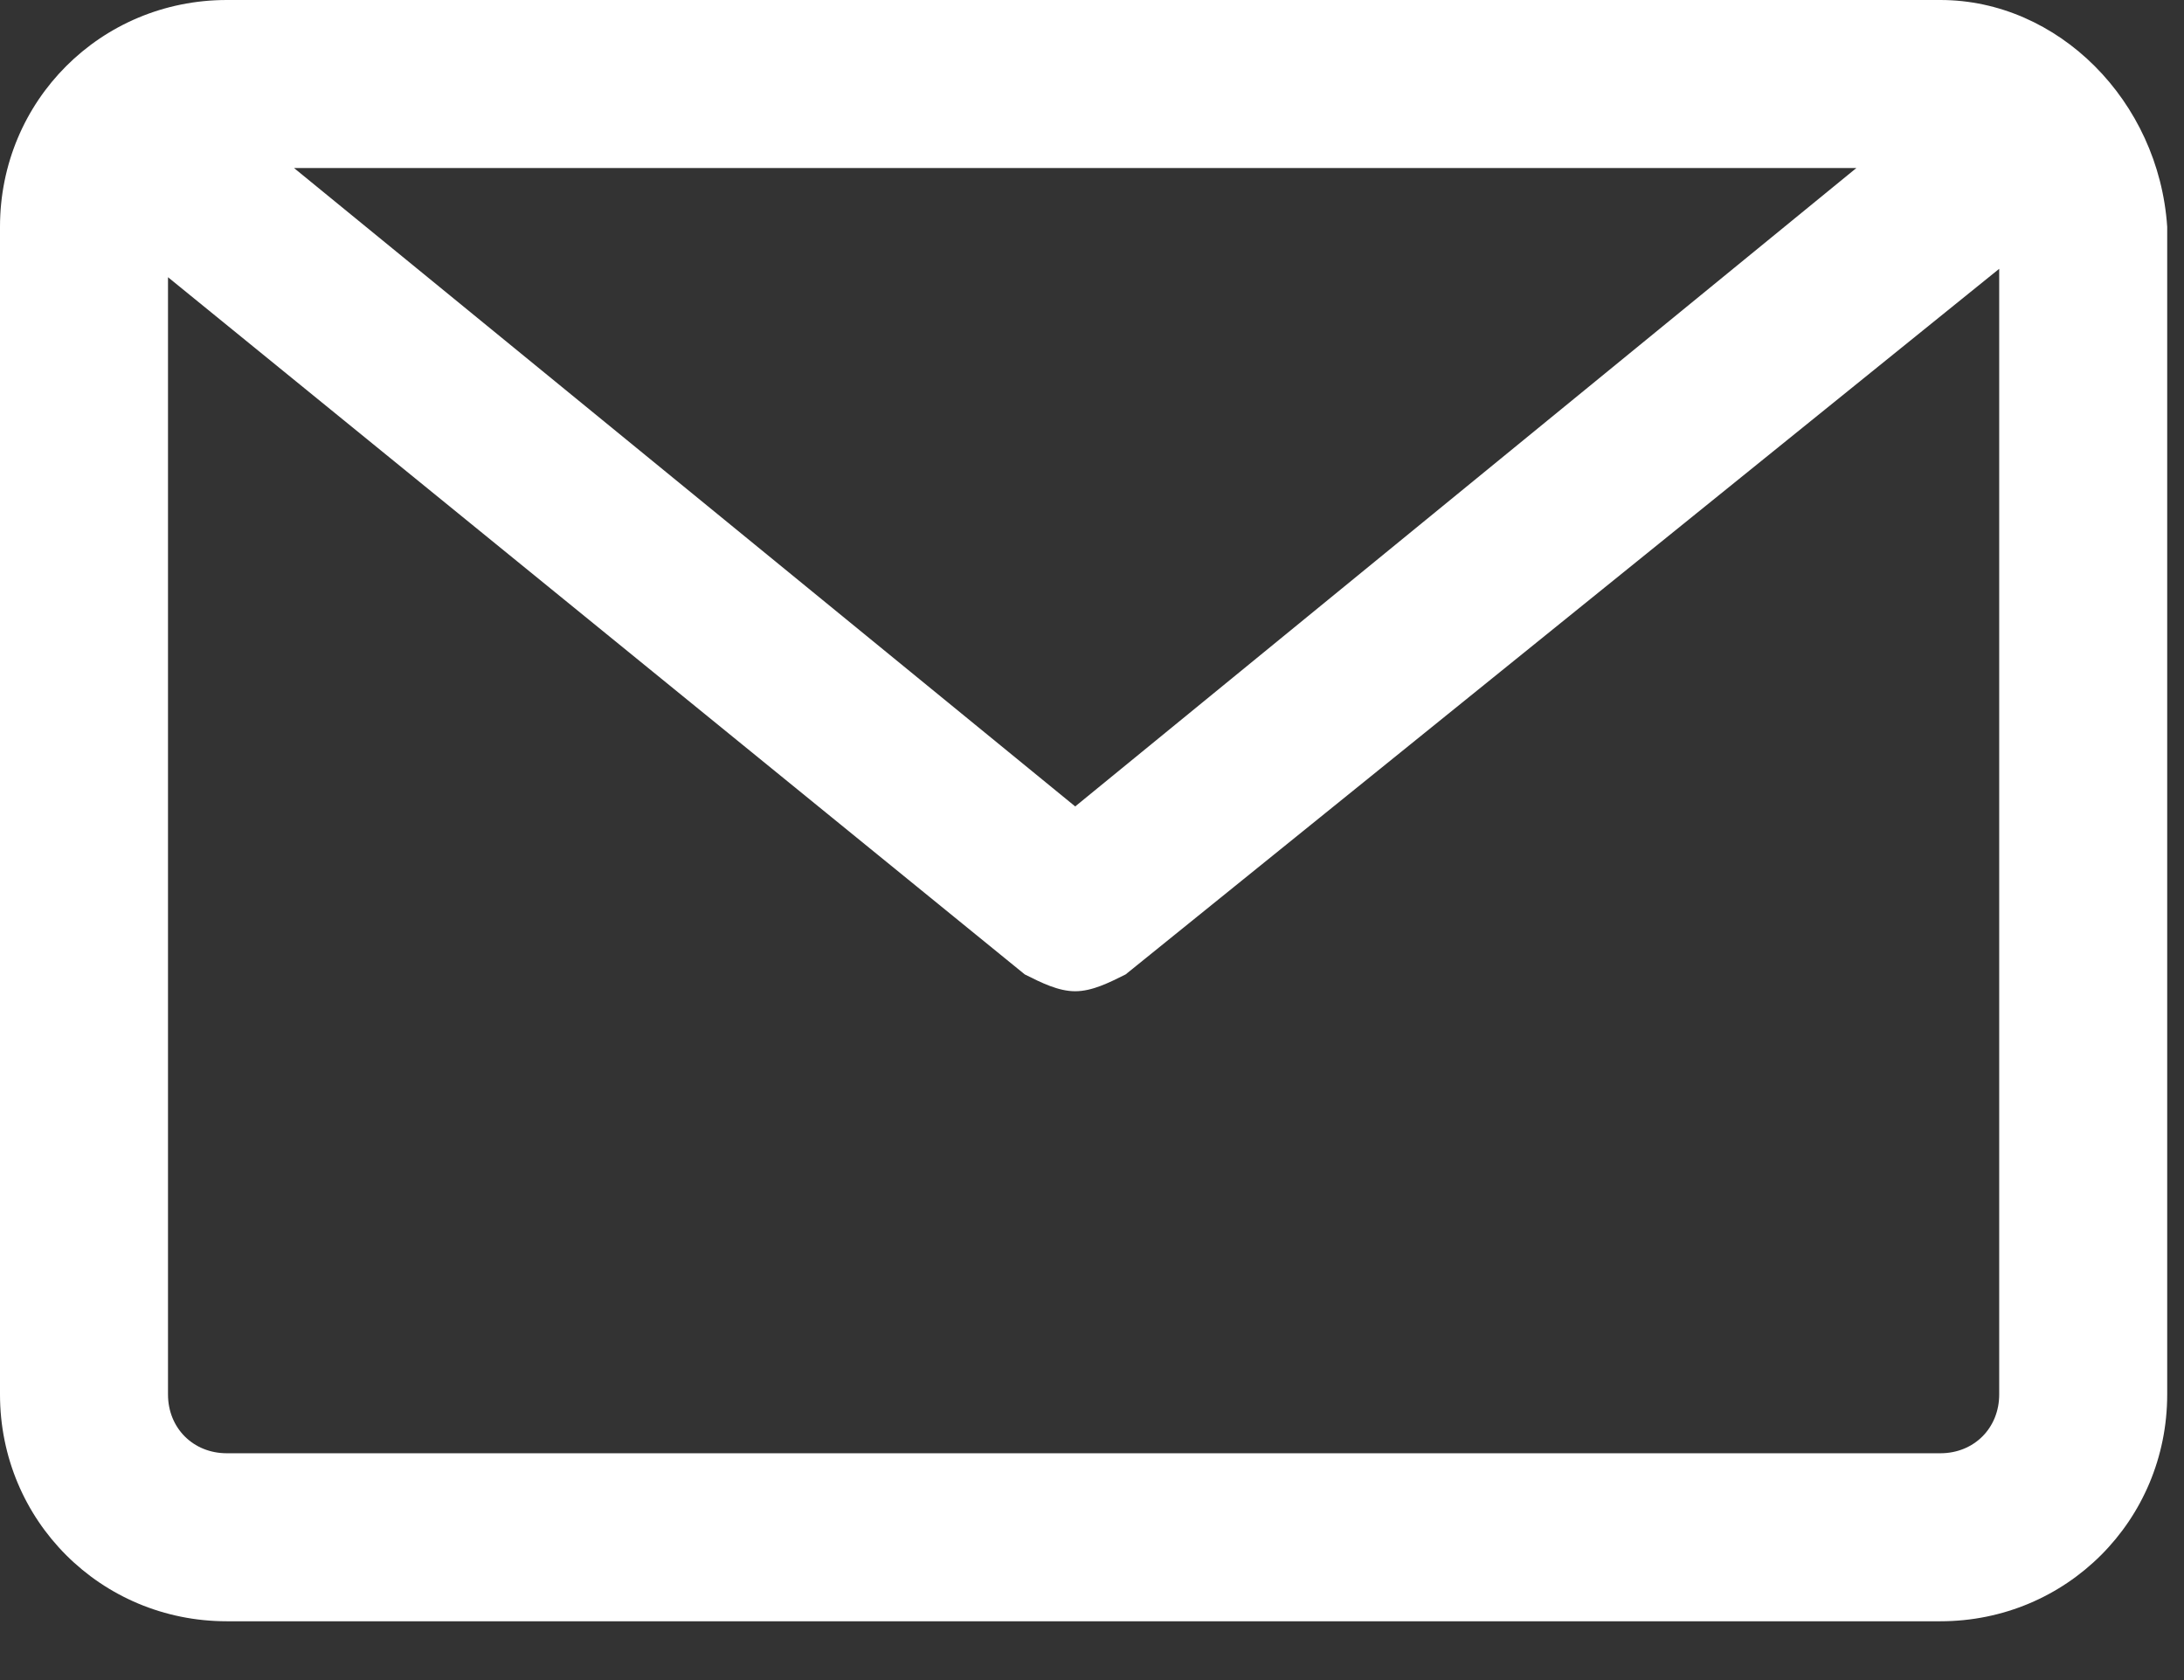
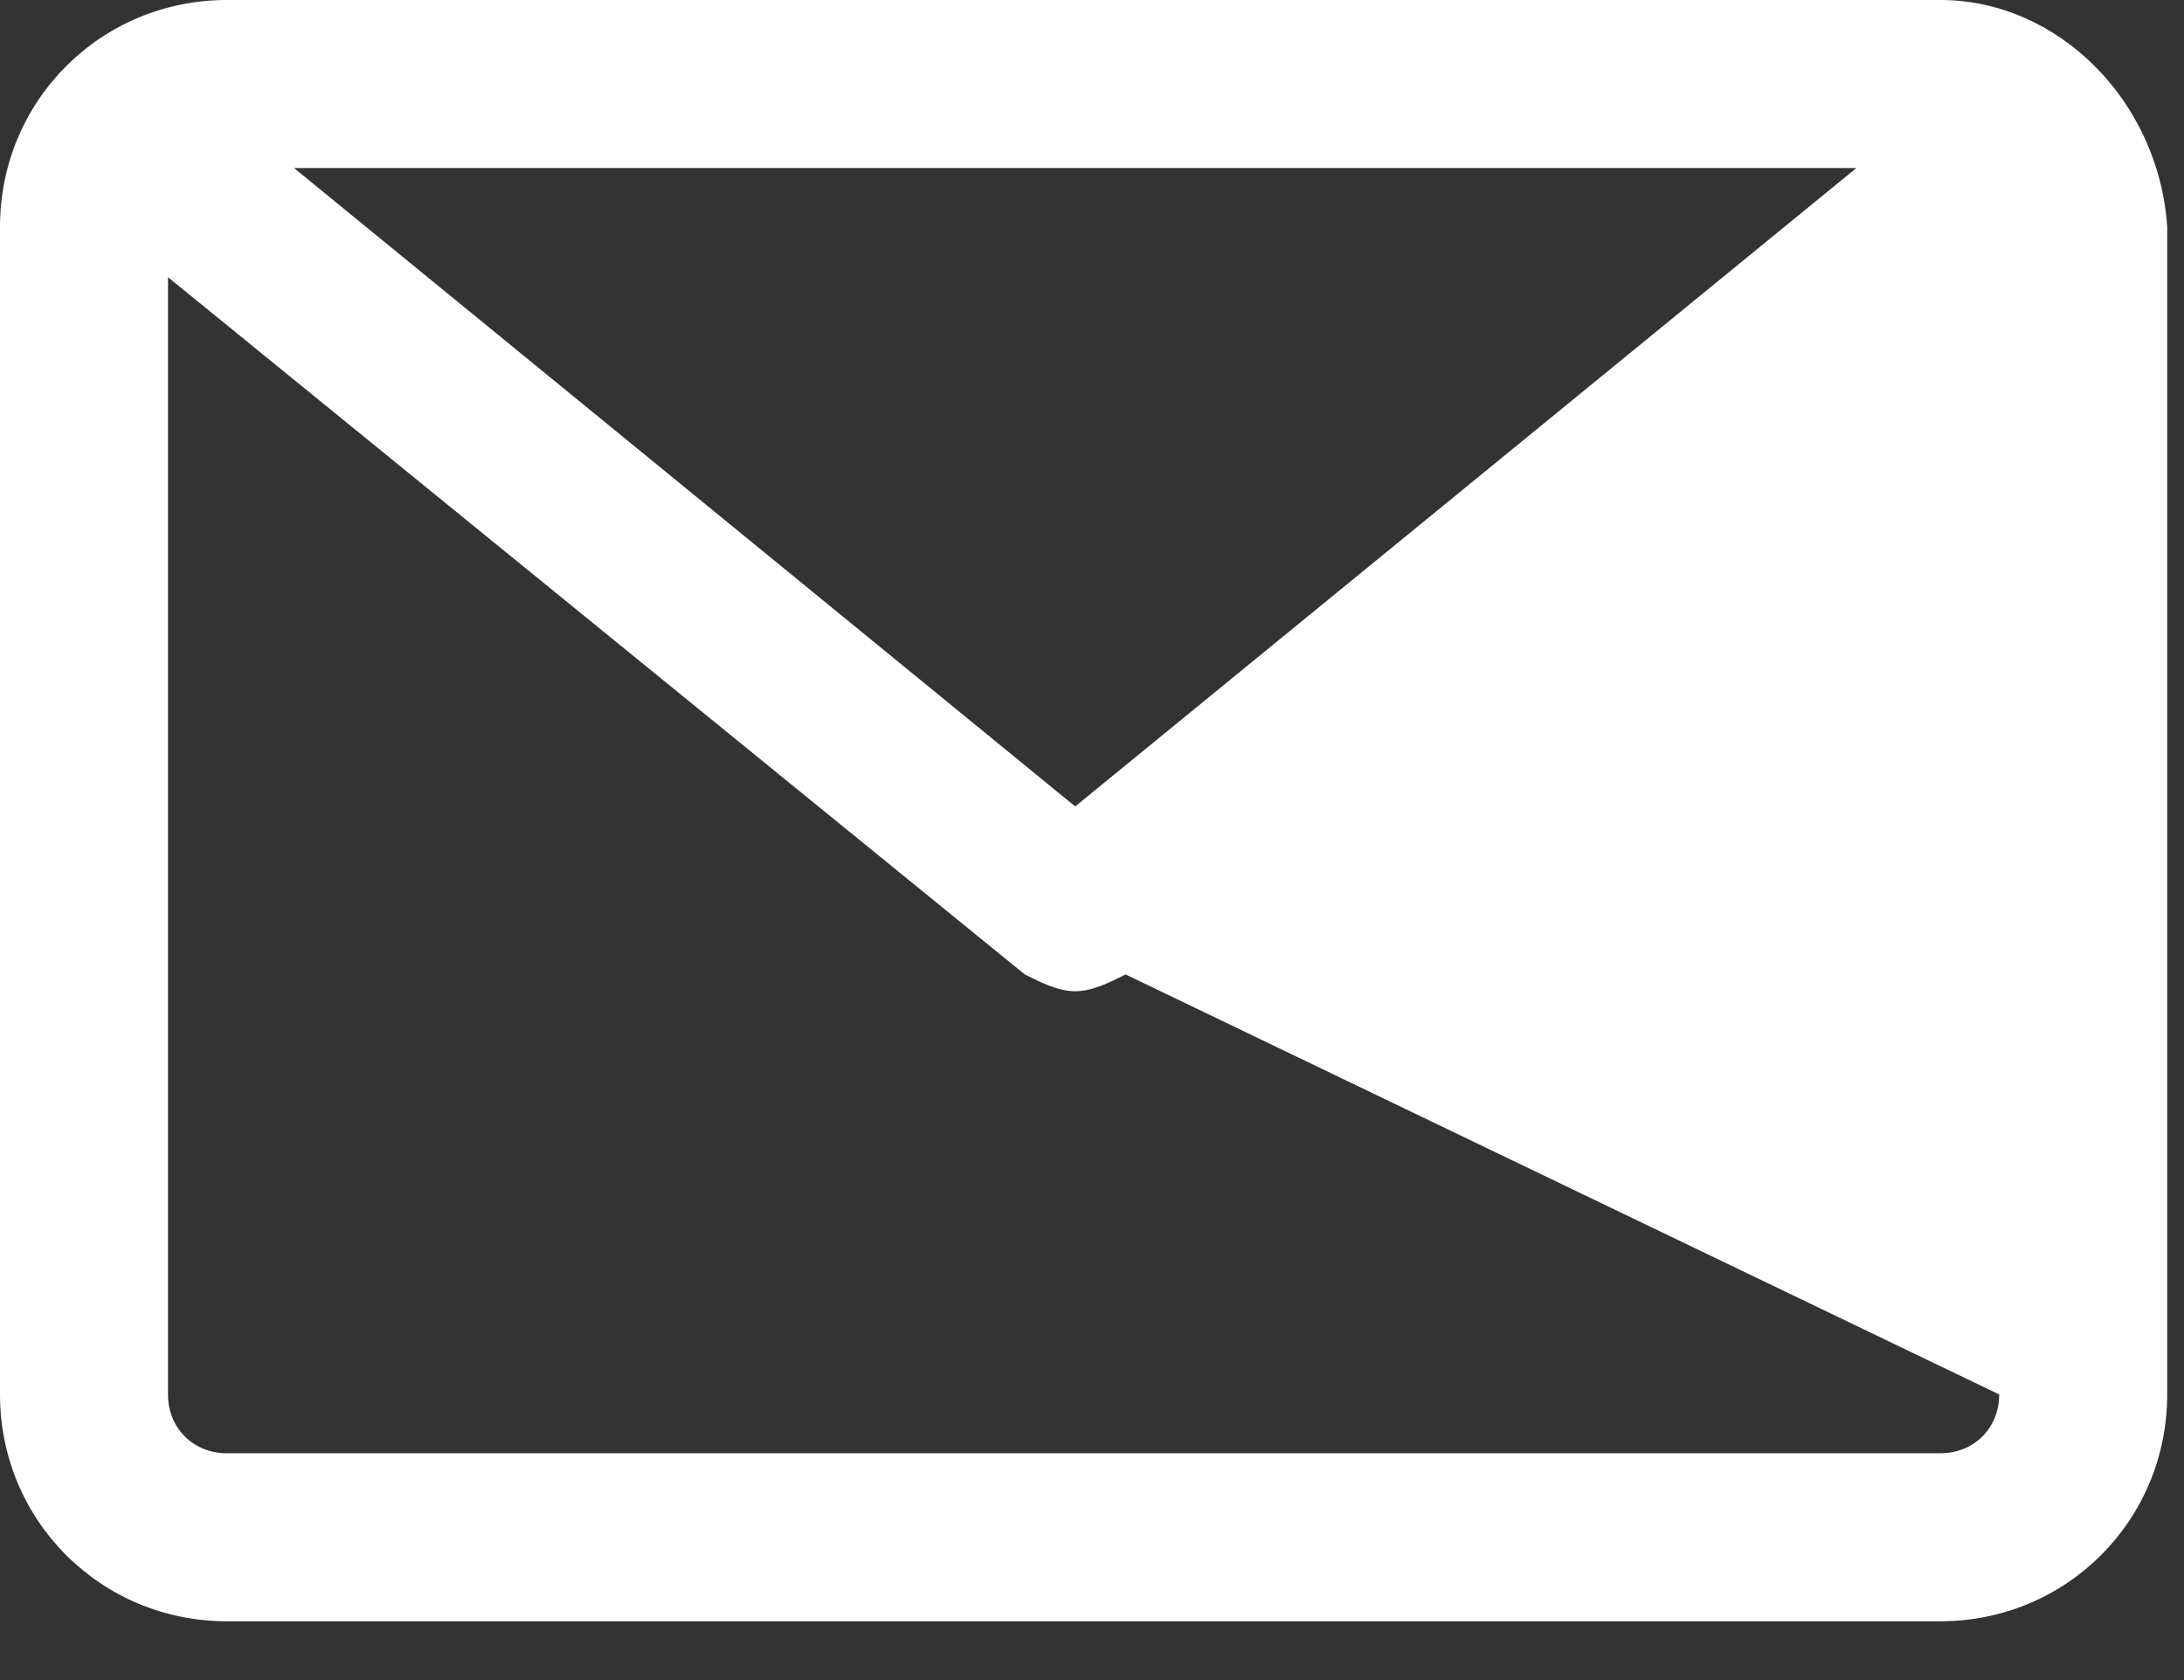
<svg xmlns="http://www.w3.org/2000/svg" width="26px" height="20px" viewBox="0 0 26 20" version="1.1">
  <rect x="0" y="0" width="26" height="20" fill="#333333" stroke="none" />
  <g id="Page-1" stroke="none" stroke-width="1" fill="none" fill-rule="evenodd">
    <g id="af-careers-detail" transform="translate(-126, -410)" fill="#FFFFFF" fill-rule="nonzero">
      <g id="share" transform="translate(80, 252)">
-         <path d="M69.1,158 L48.7,158 C47.2,158 46,159.2 46,160.7 L46,174.6 C46,176.1 47.2,177.3 48.7,177.3 L69.1,177.3 C70.6,177.3 71.8,176.1 71.8,174.6 L71.8,160.7 C71.7,159.2 70.5,158 69.1,158 Z M68.1,160 L58.8,167.6 L49.5,160 L68.1,160 Z M69.1,175.3 L48.7,175.3 C48.3,175.3 48,175 48,174.6 L48,161.3 L58.2,169.6 C58.4,169.7 58.6,169.8 58.8,169.8 C59,169.8 59.2,169.7 59.4,169.6 L69.8,161.2 L69.8,174.6 C69.8,175 69.5,175.3 69.1,175.3 Z" id="Shape" />
+         <path d="M69.1,158 L48.7,158 C47.2,158 46,159.2 46,160.7 L46,174.6 C46,176.1 47.2,177.3 48.7,177.3 L69.1,177.3 C70.6,177.3 71.8,176.1 71.8,174.6 L71.8,160.7 C71.7,159.2 70.5,158 69.1,158 Z M68.1,160 L58.8,167.6 L49.5,160 L68.1,160 Z M69.1,175.3 L48.7,175.3 C48.3,175.3 48,175 48,174.6 L48,161.3 L58.2,169.6 C58.4,169.7 58.6,169.8 58.8,169.8 C59,169.8 59.2,169.7 59.4,169.6 L69.8,174.6 C69.8,175 69.5,175.3 69.1,175.3 Z" id="Shape" />
      </g>
    </g>
  </g>
</svg>